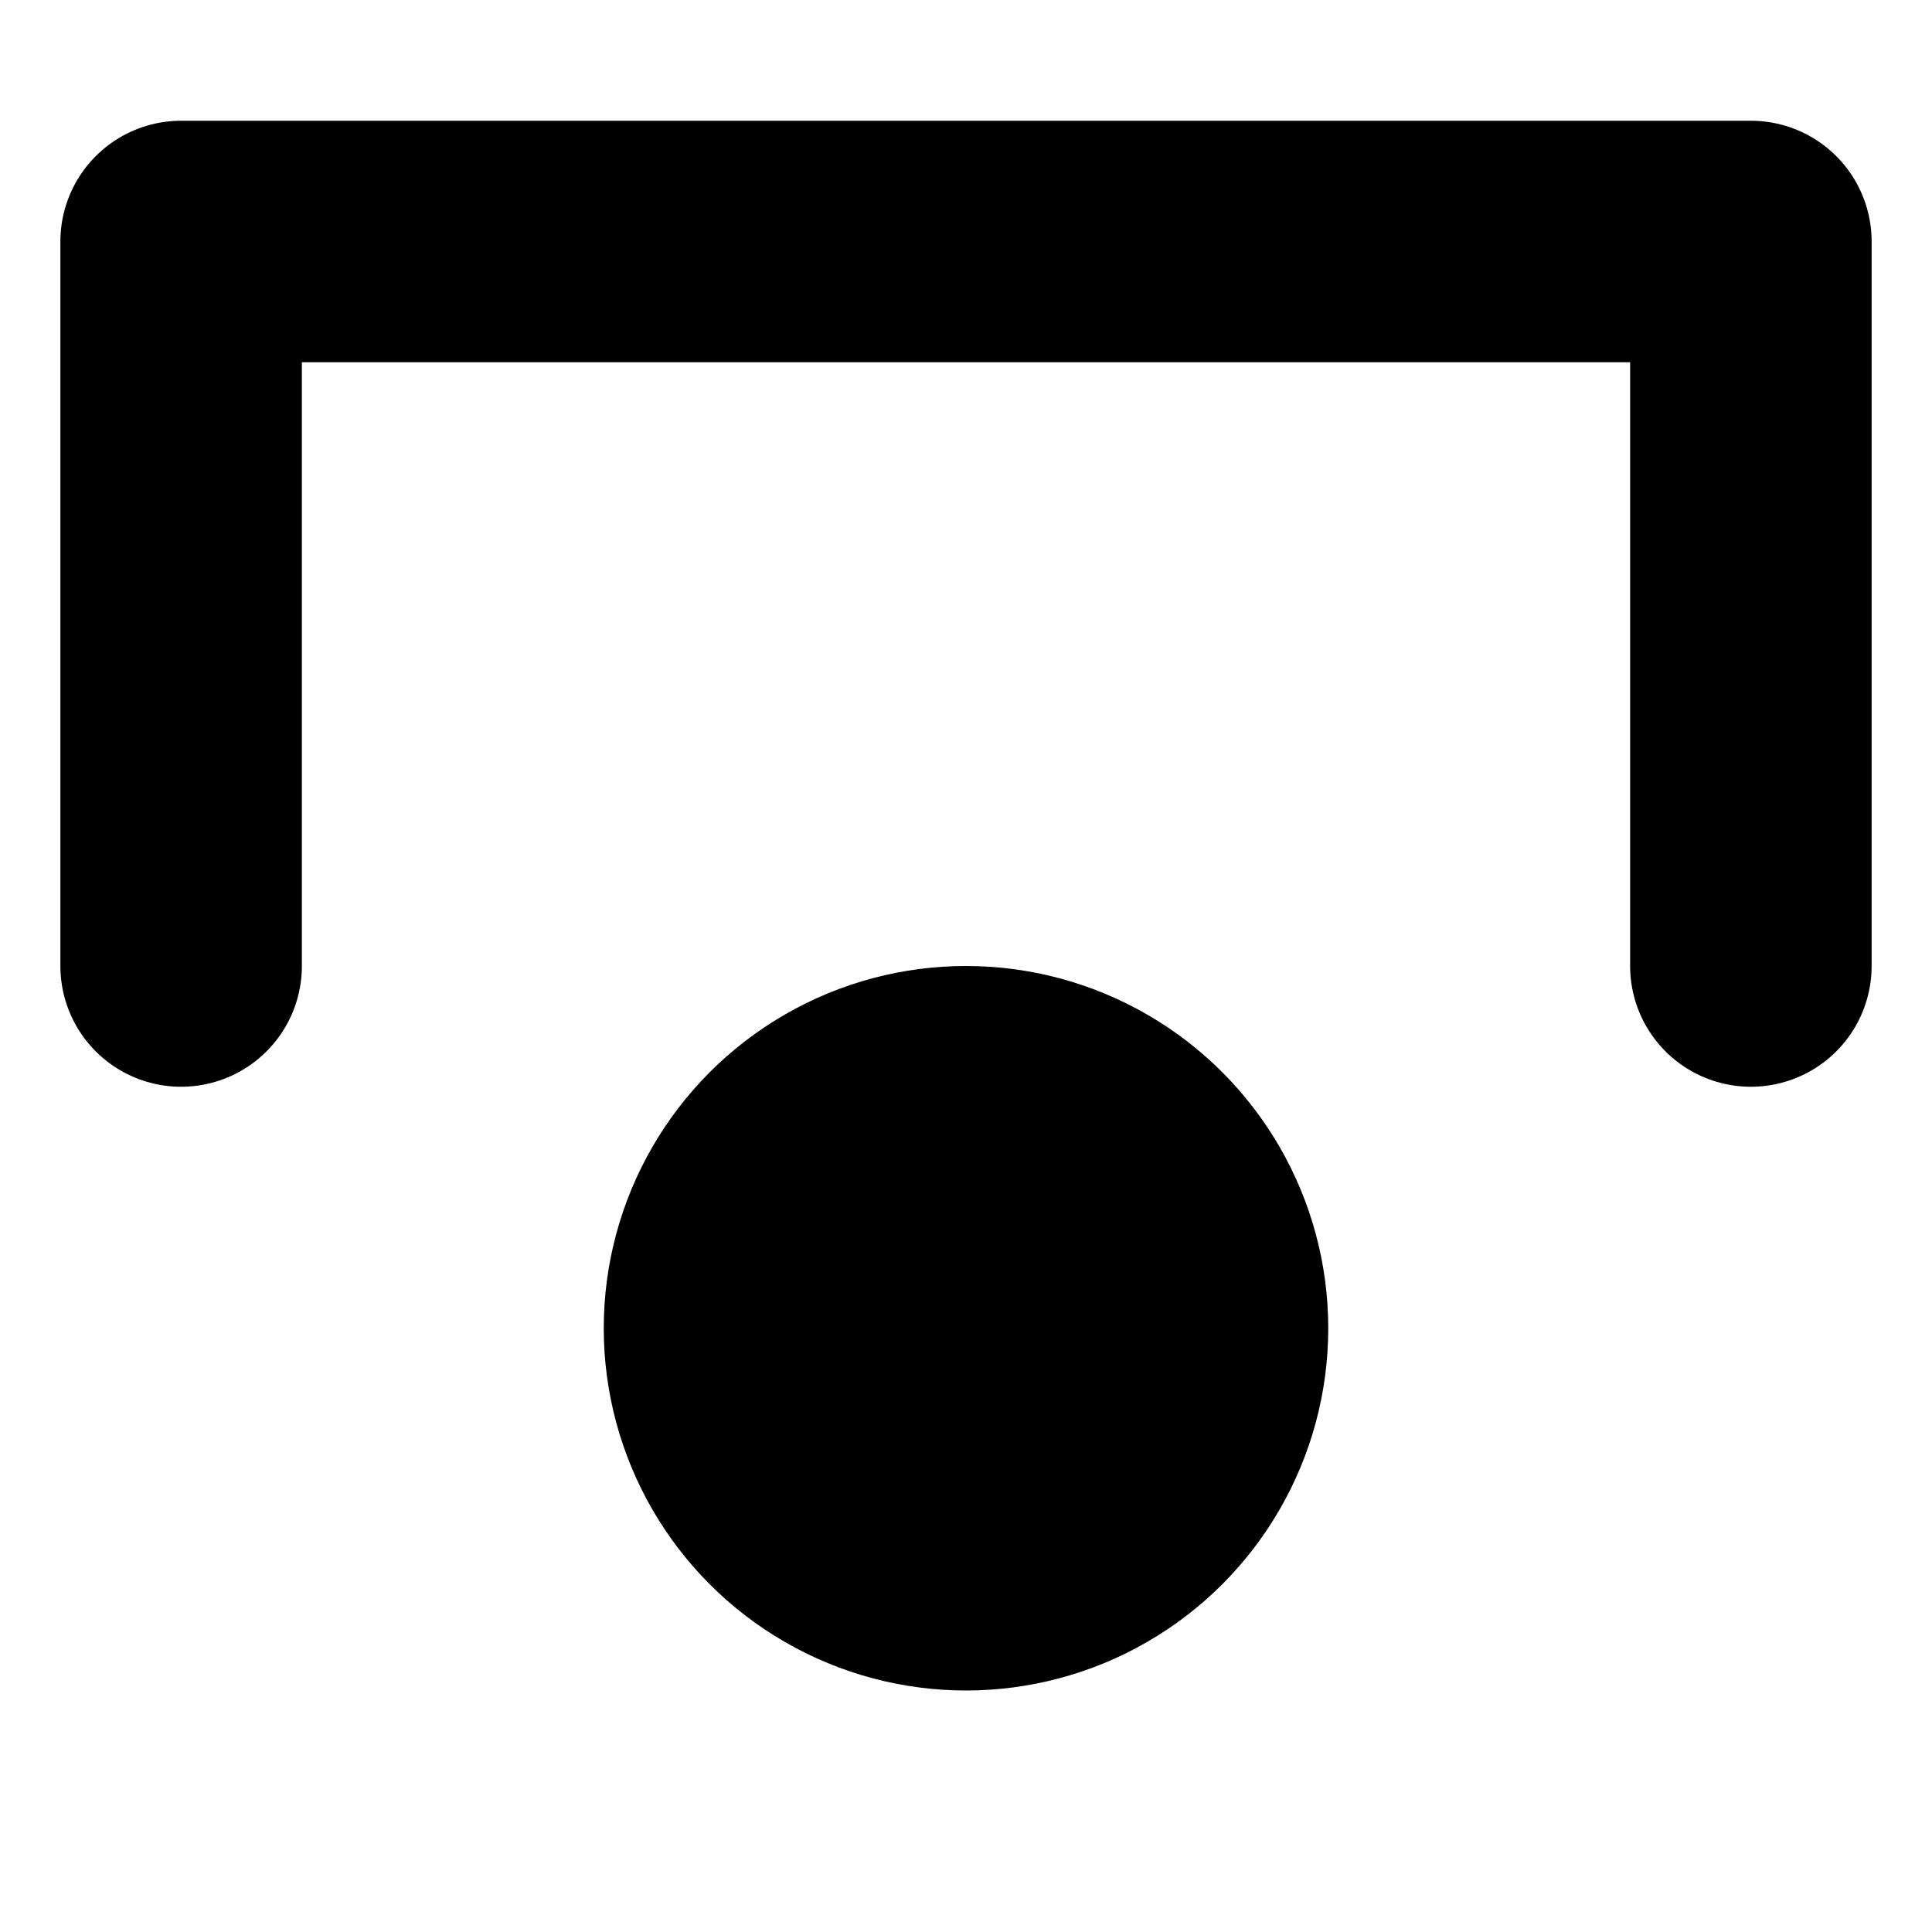
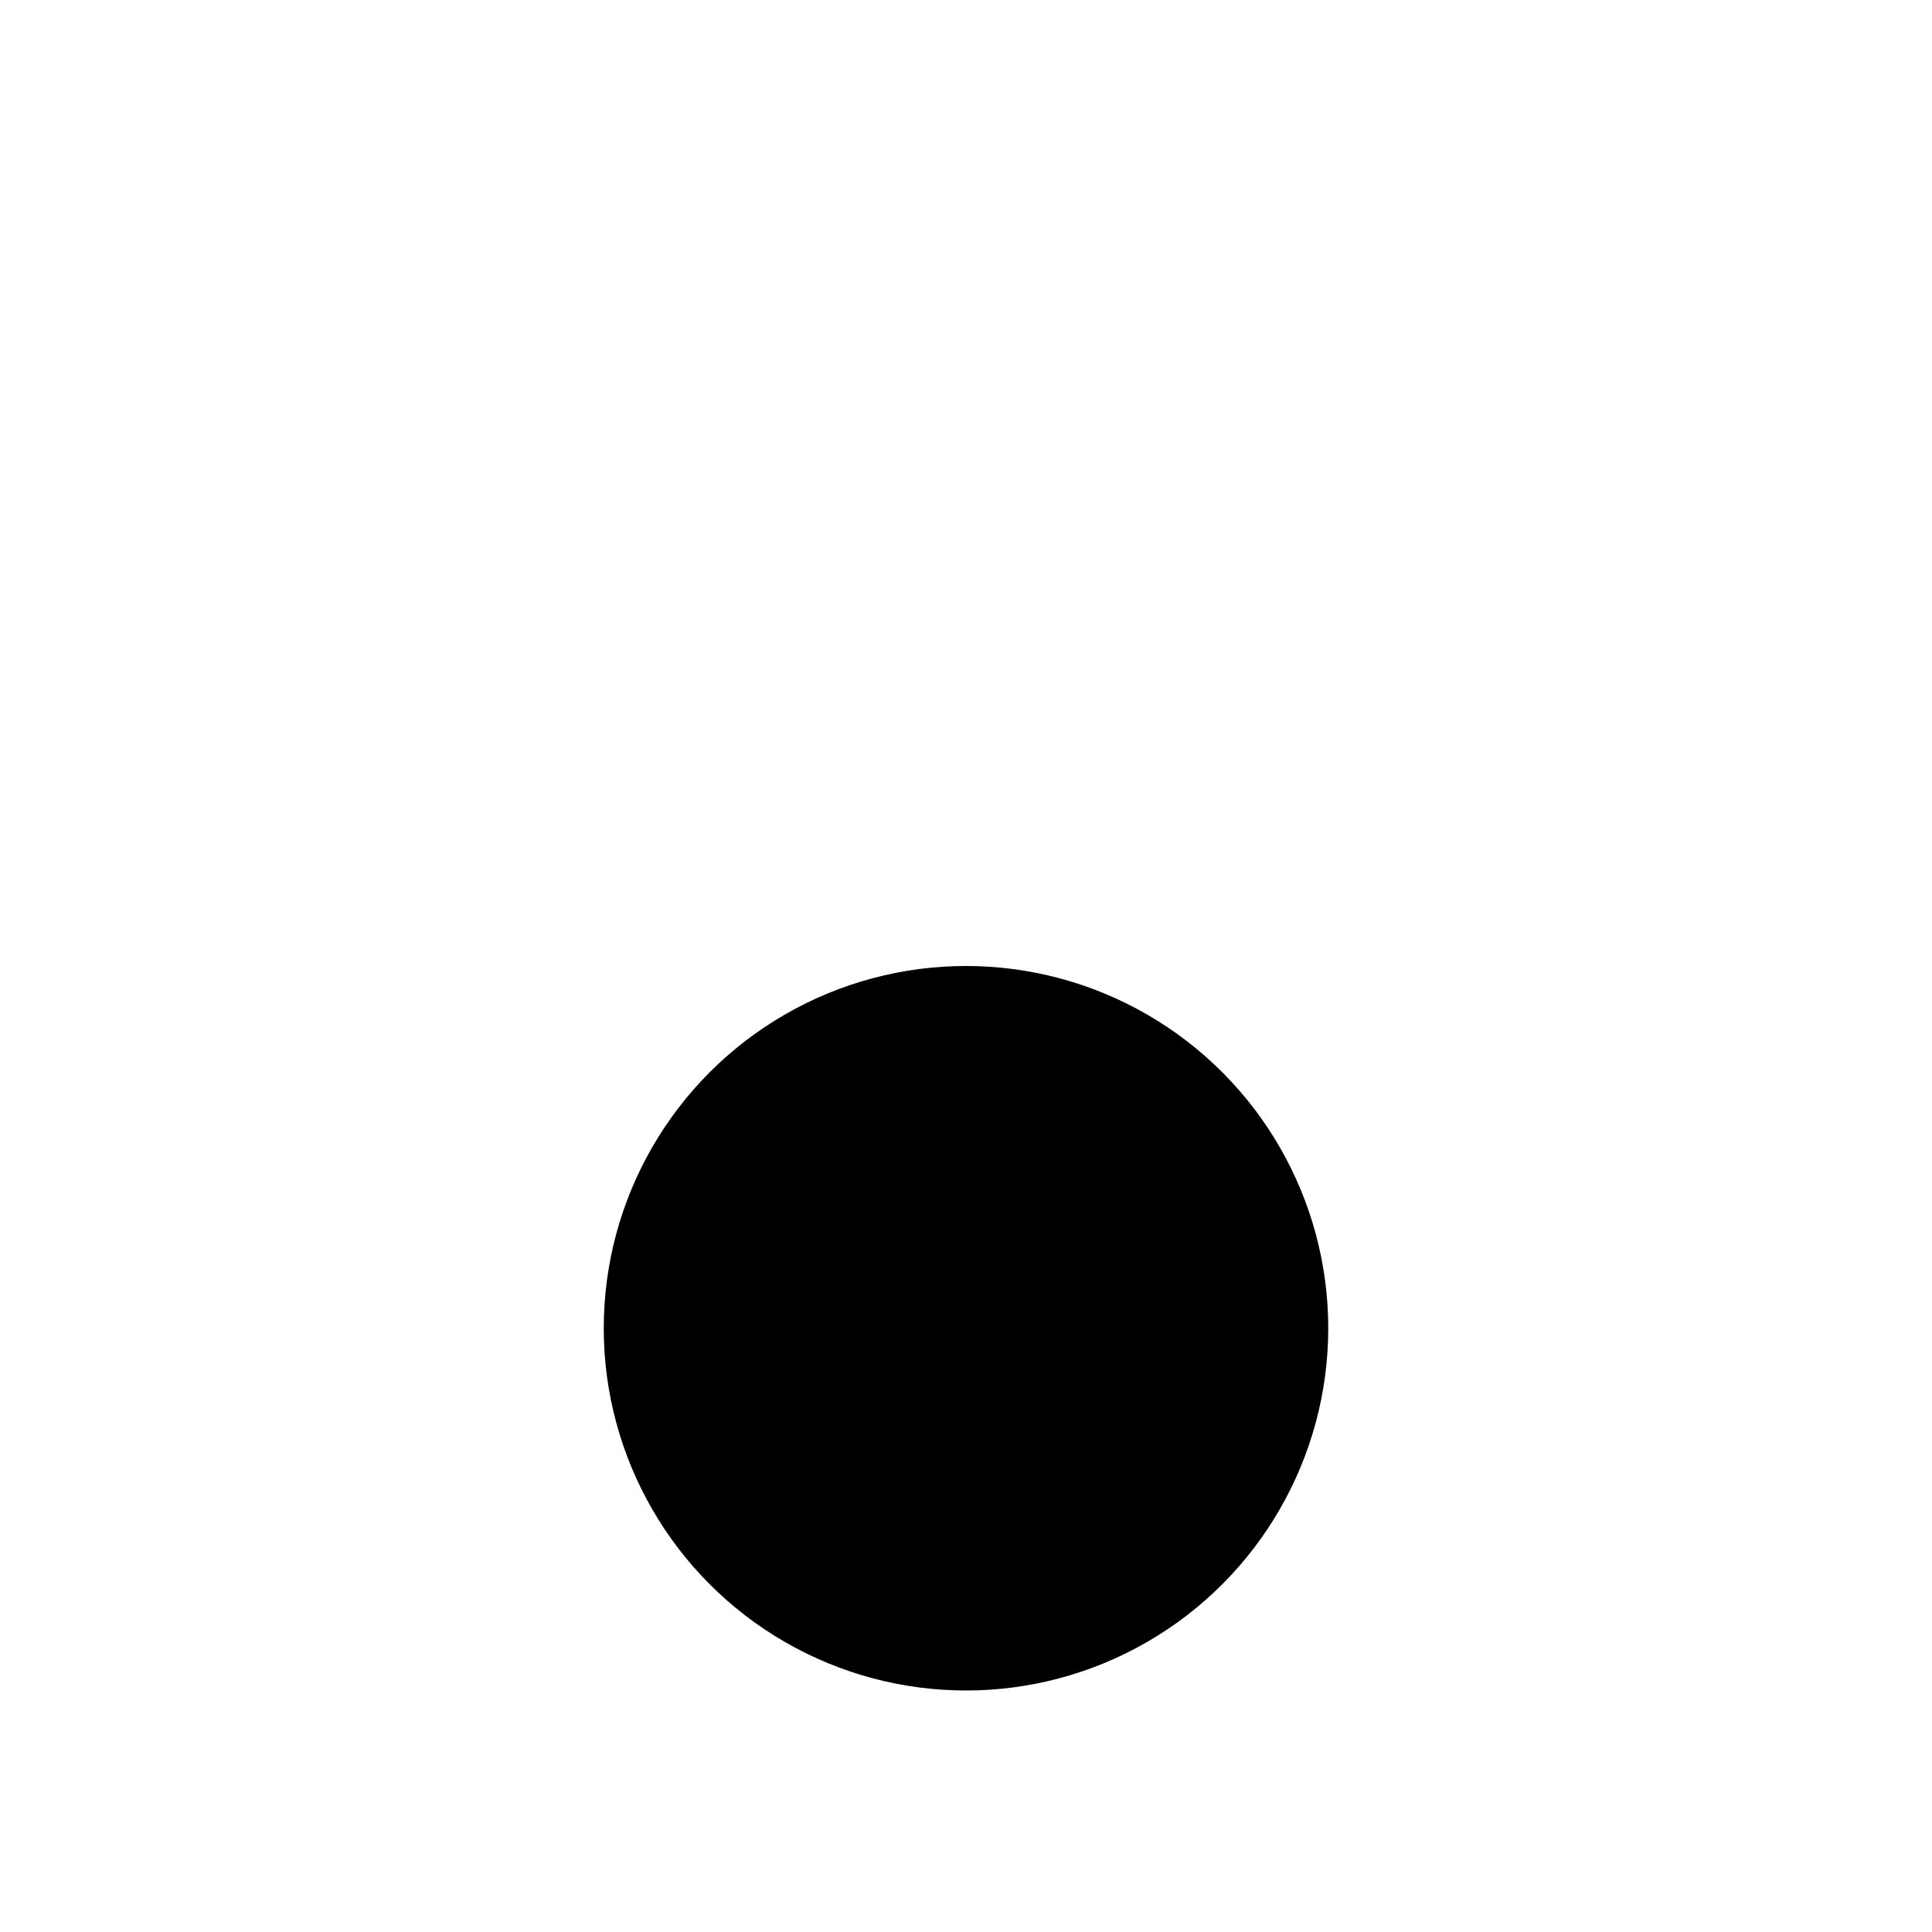
<svg xmlns="http://www.w3.org/2000/svg" width="16" height="16" viewBox="0 0 16 16" fill="none">
-   <path d="M1.5 8V2H14.5V8" stroke="black" stroke-width="2" stroke-linecap="round" stroke-linejoin="round" />
  <circle cx="8" cy="11" r="3" fill="black" />
</svg>